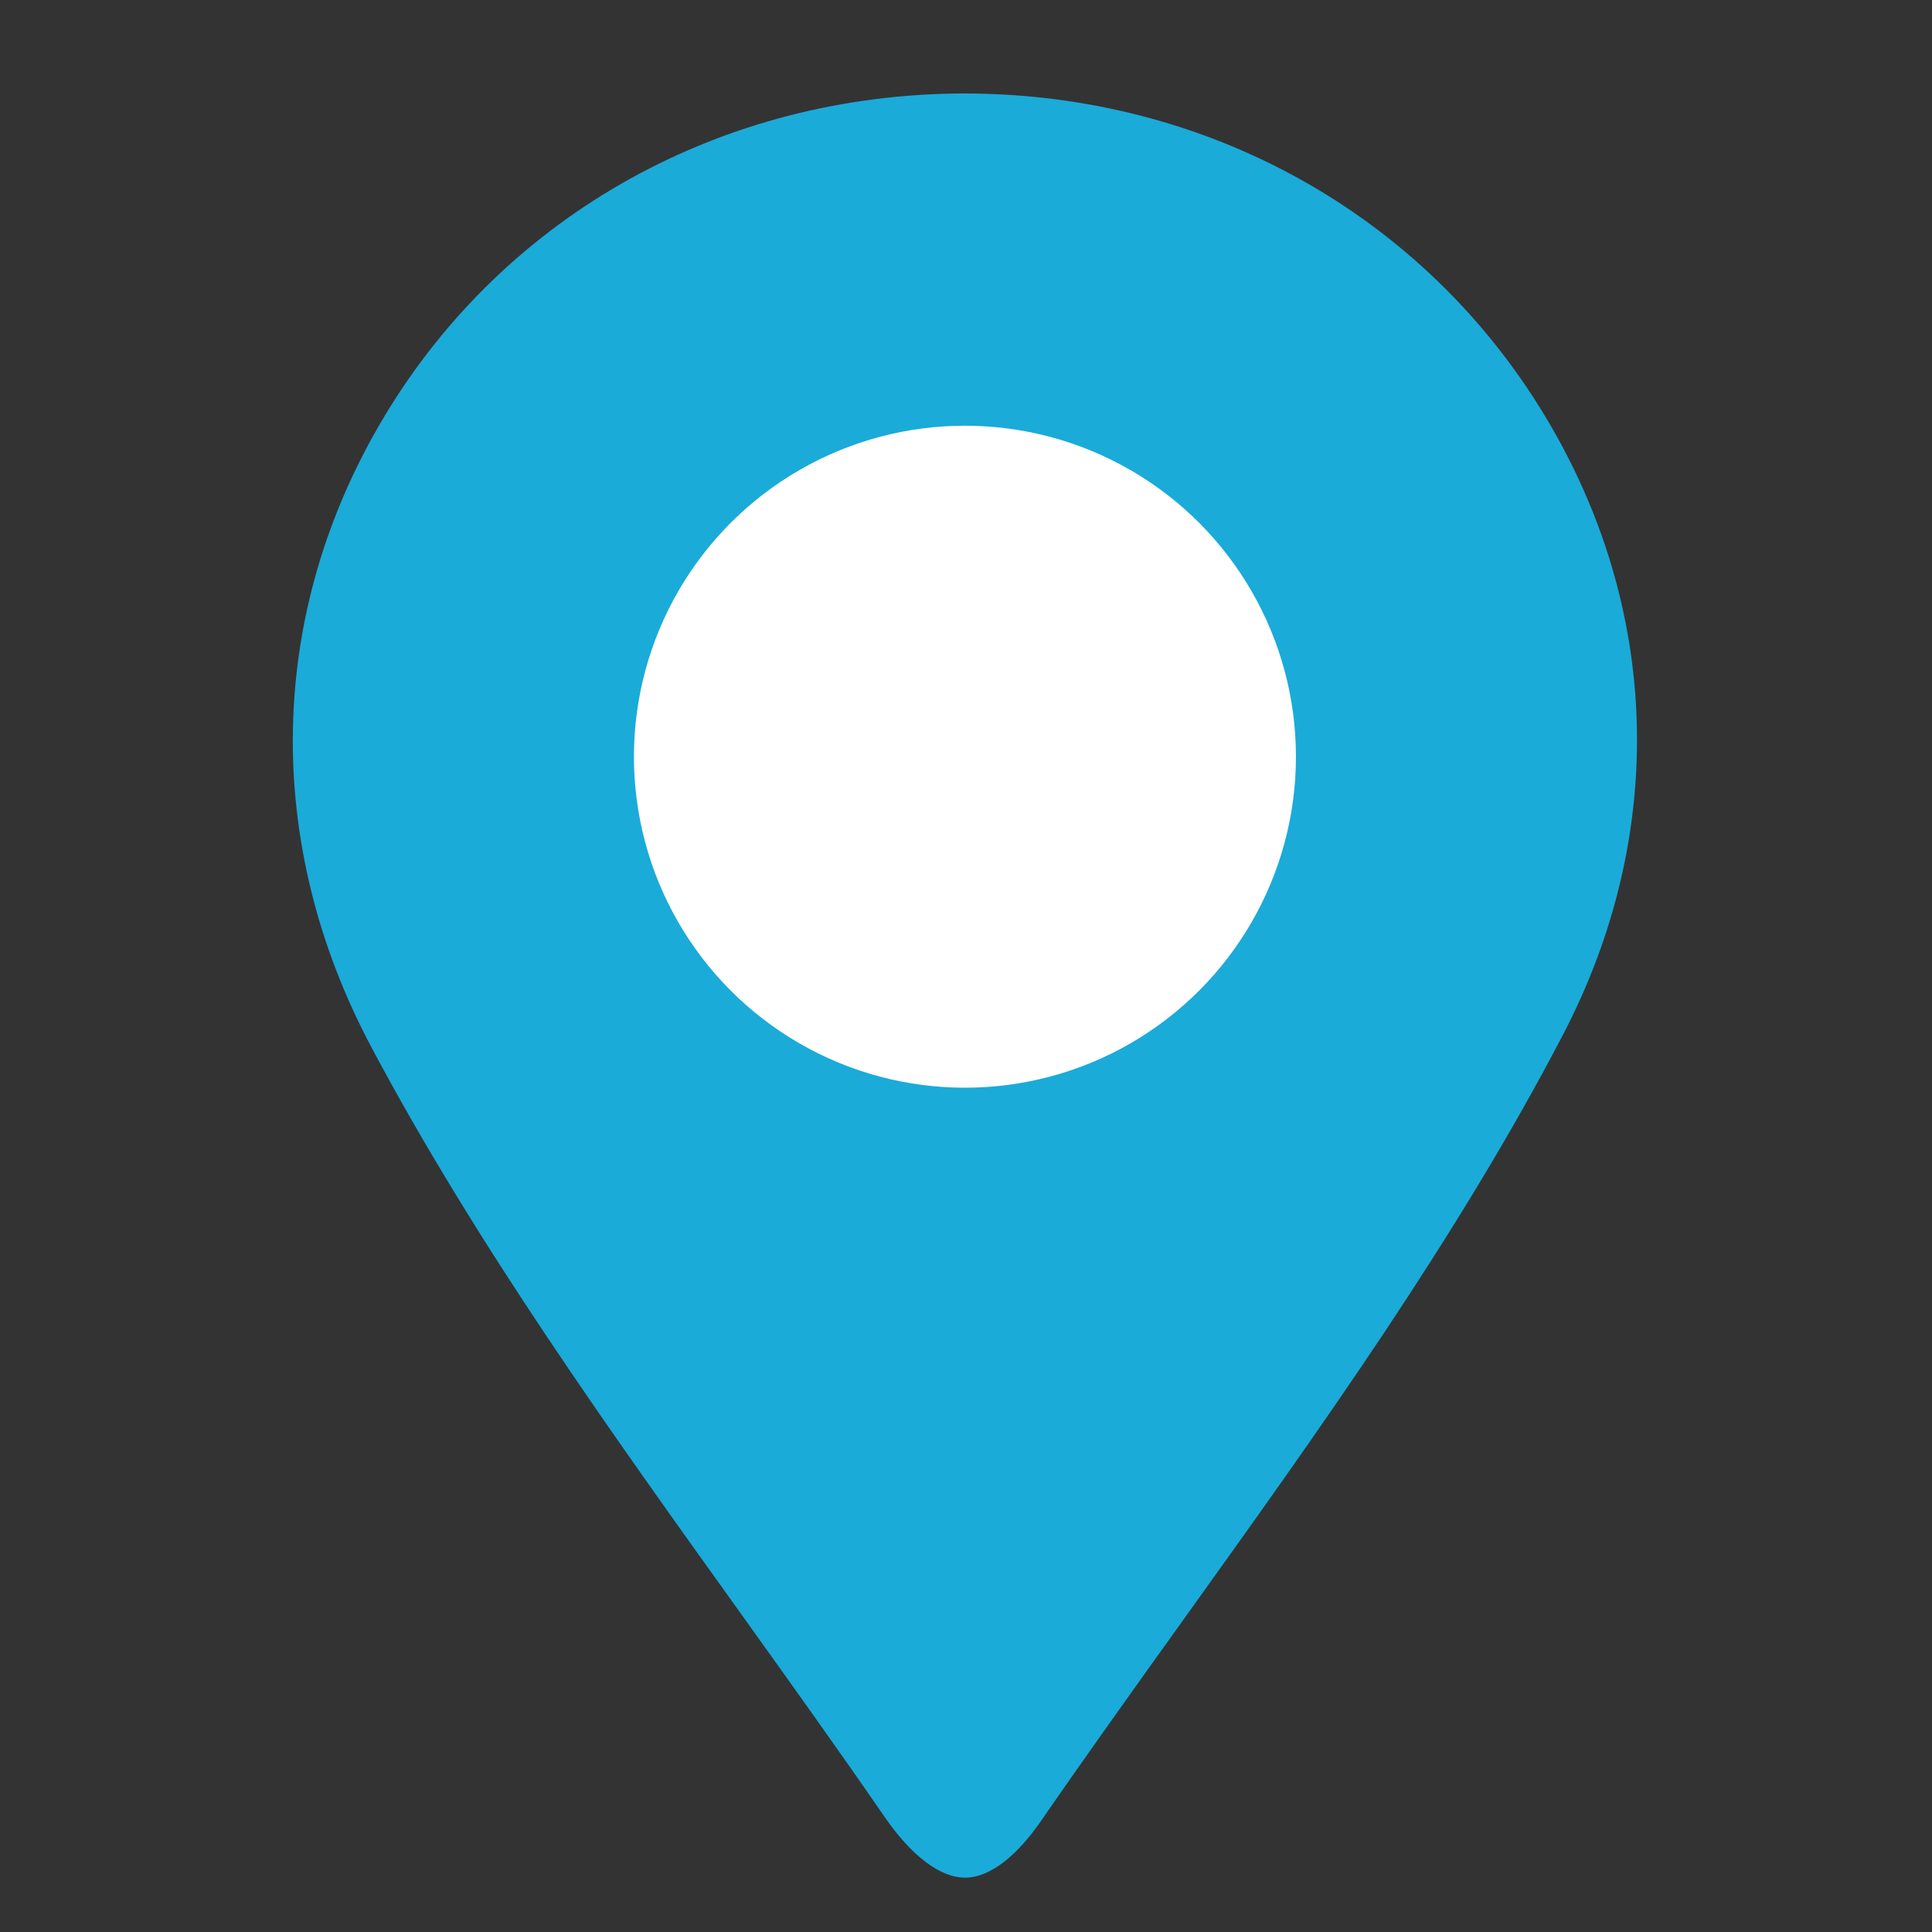
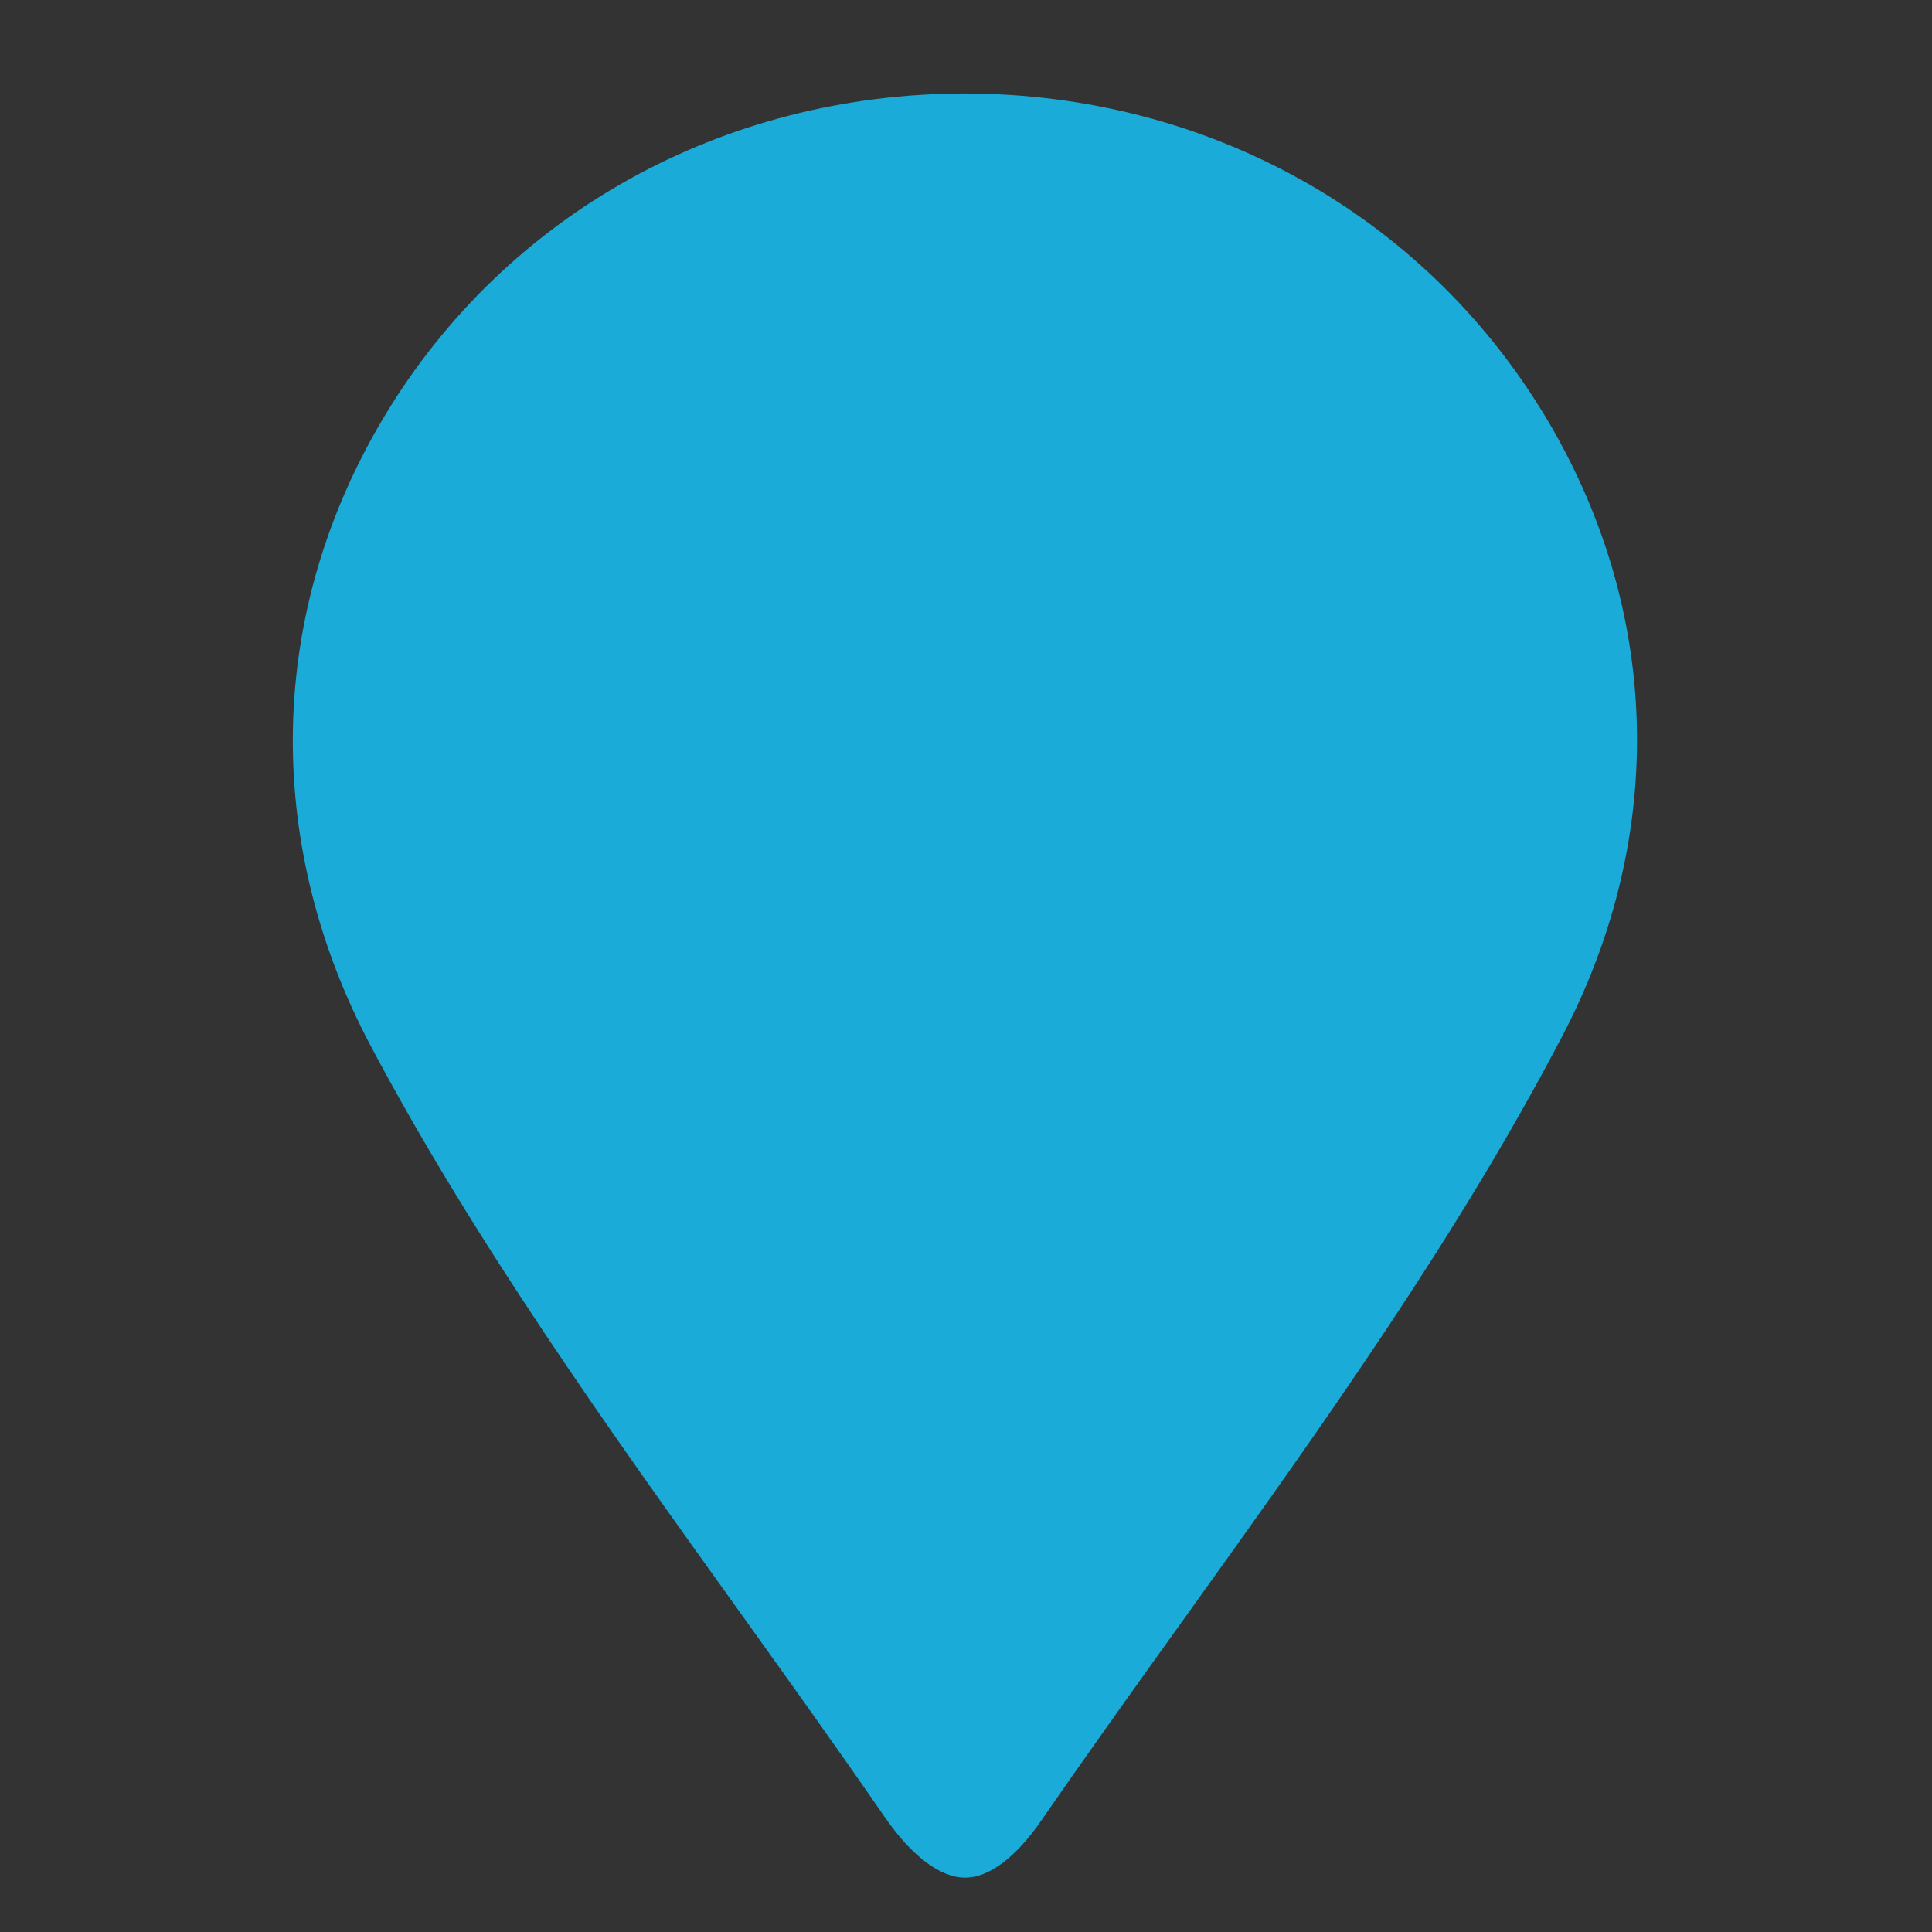
<svg xmlns="http://www.w3.org/2000/svg" version="1.1" id="Calque_1" x="0px" y="0px" width="40px" height="40px" viewBox="0 0 40 40" enable-background="new 0 0 40 40" xml:space="preserve">
  <rect x="0" y="0" width="40" height="40" fill="#333333" stroke="none" />
  <g>
    <g>
      <path fill="#1AABD9" d="M19.982,38.875c-0.517,0-1.11-0.449-1.67-1.262c-0.984-1.428-1.996-2.84-3.007-4.252    c-2.681-3.739-5.452-7.611-7.616-11.68C5.428,17.43,5.528,12.664,7.964,8.611c2.513-4.18,7.007-6.676,12.027-6.676    c5.003,0.012,9.47,2.502,11.987,6.662c2.412,3.988,2.551,8.663,0.383,12.824c-2.192,4.204-5.049,8.19-7.813,12.048    c-1.006,1.404-2.013,2.809-2.99,4.225C21.032,38.456,20.475,38.875,19.982,38.875z" />
    </g>
  </g>
-   <circle fill="#FFFFFF" cx="19.978" cy="15.667" r="6.853" />
</svg>